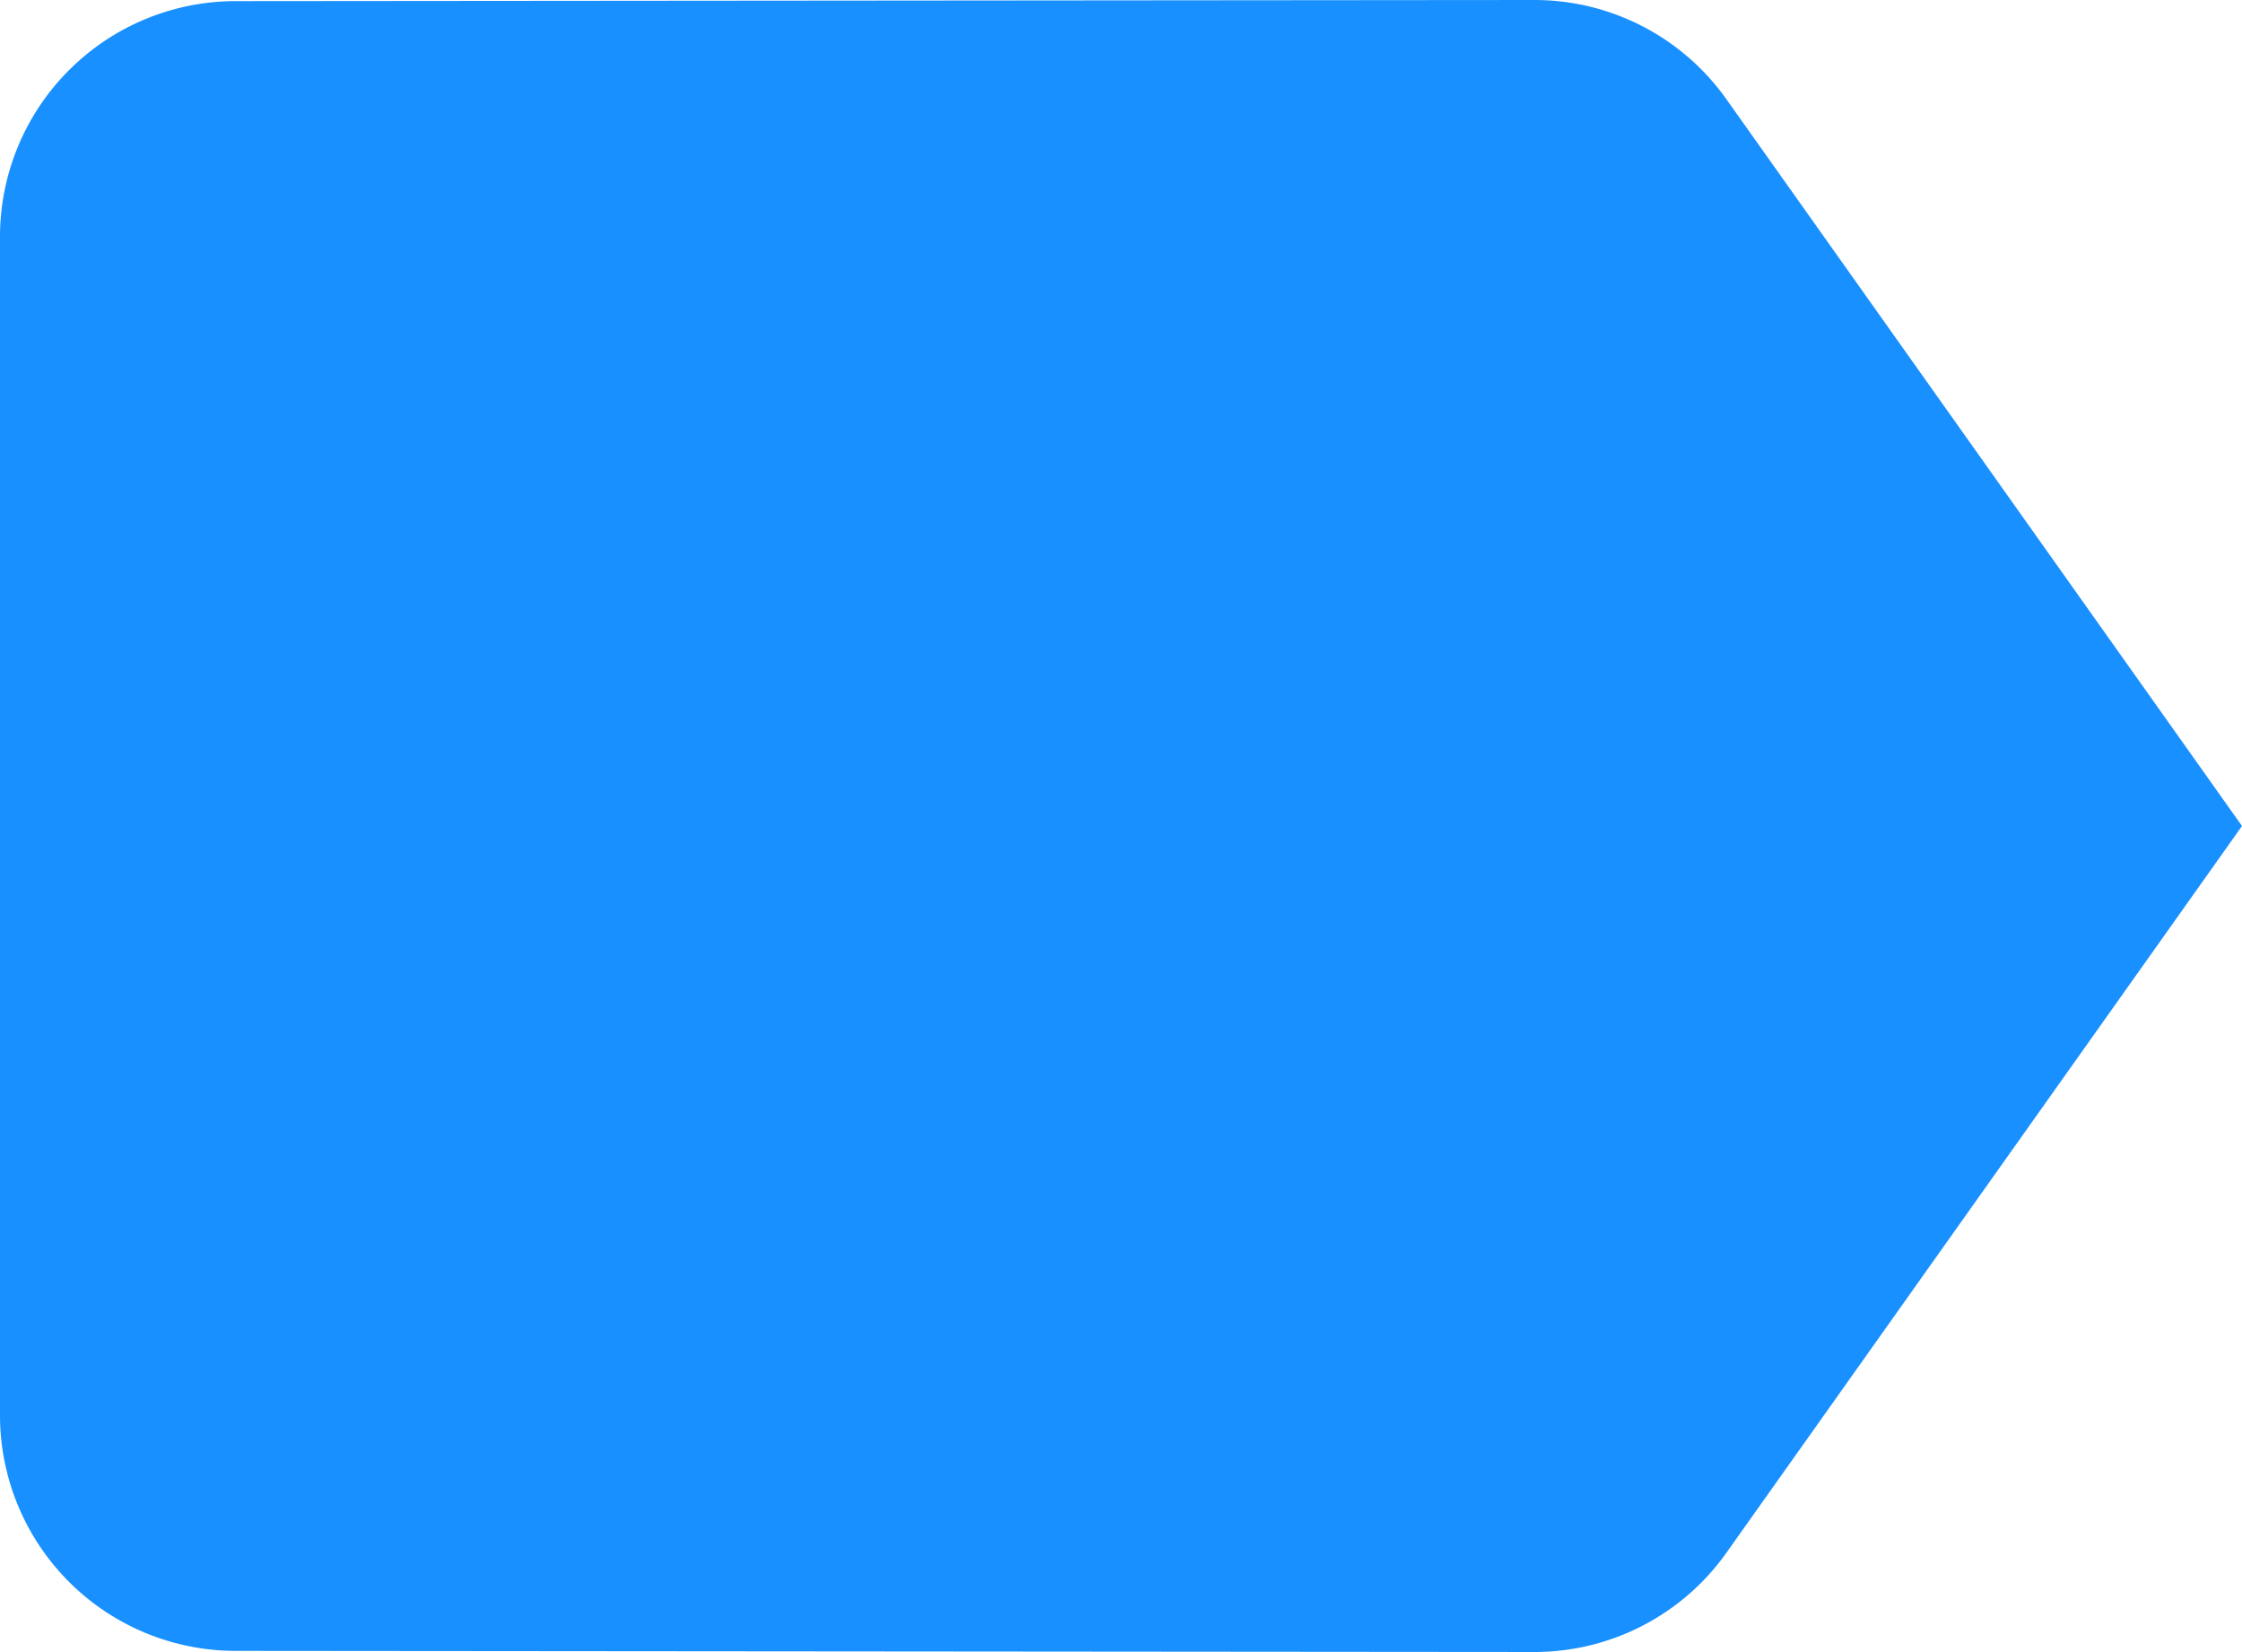
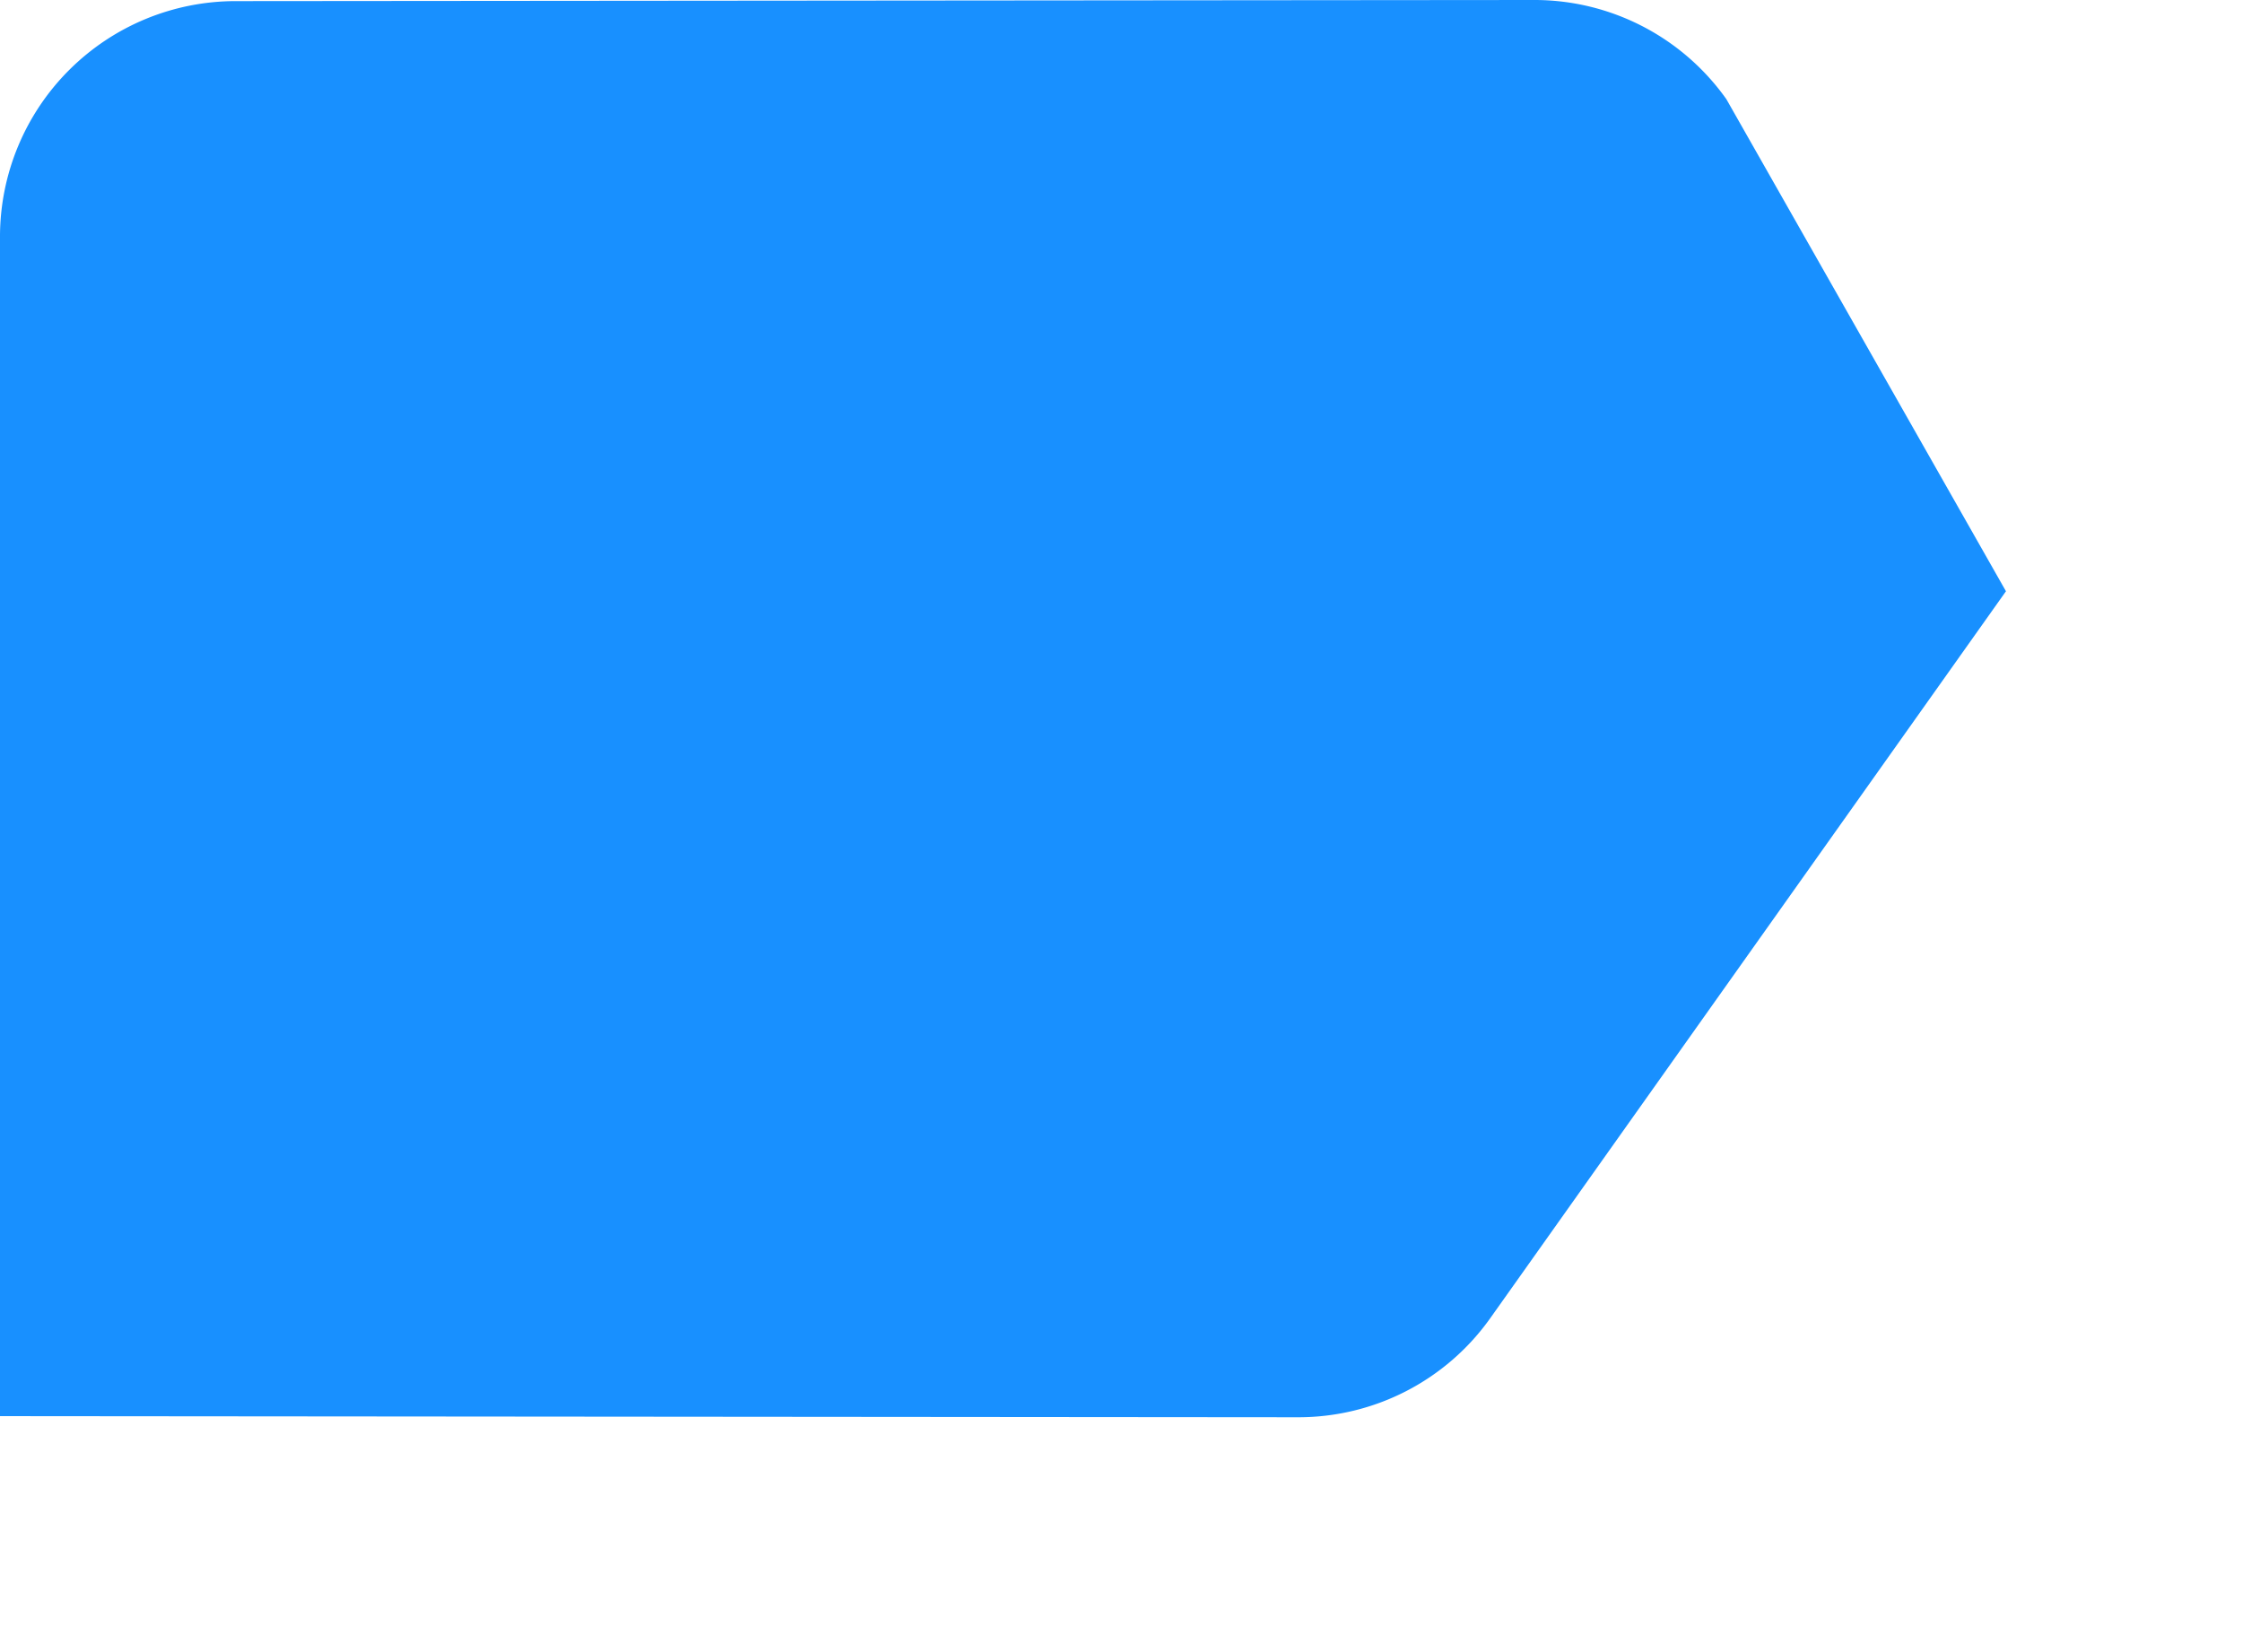
<svg xmlns="http://www.w3.org/2000/svg" width="11.987" height="8.833" viewBox="0 0 11.987 8.833">
-   <path id="icon-tag" d="M12.23,5.53A1.258,1.258,0,0,0,11.2,5l-6.94.006A1.26,1.26,0,0,0,3,6.262v6.309a1.26,1.26,0,0,0,1.262,1.255l6.94.006a1.258,1.258,0,0,0,1.028-.53l2.757-3.886Z" transform="translate(-3 -5)" fill="#1890ff" />
+   <path id="icon-tag" d="M12.23,5.53A1.258,1.258,0,0,0,11.2,5l-6.94.006A1.26,1.26,0,0,0,3,6.262v6.309l6.94.006a1.258,1.258,0,0,0,1.028-.53l2.757-3.886Z" transform="translate(-3 -5)" fill="#1890ff" />
</svg>